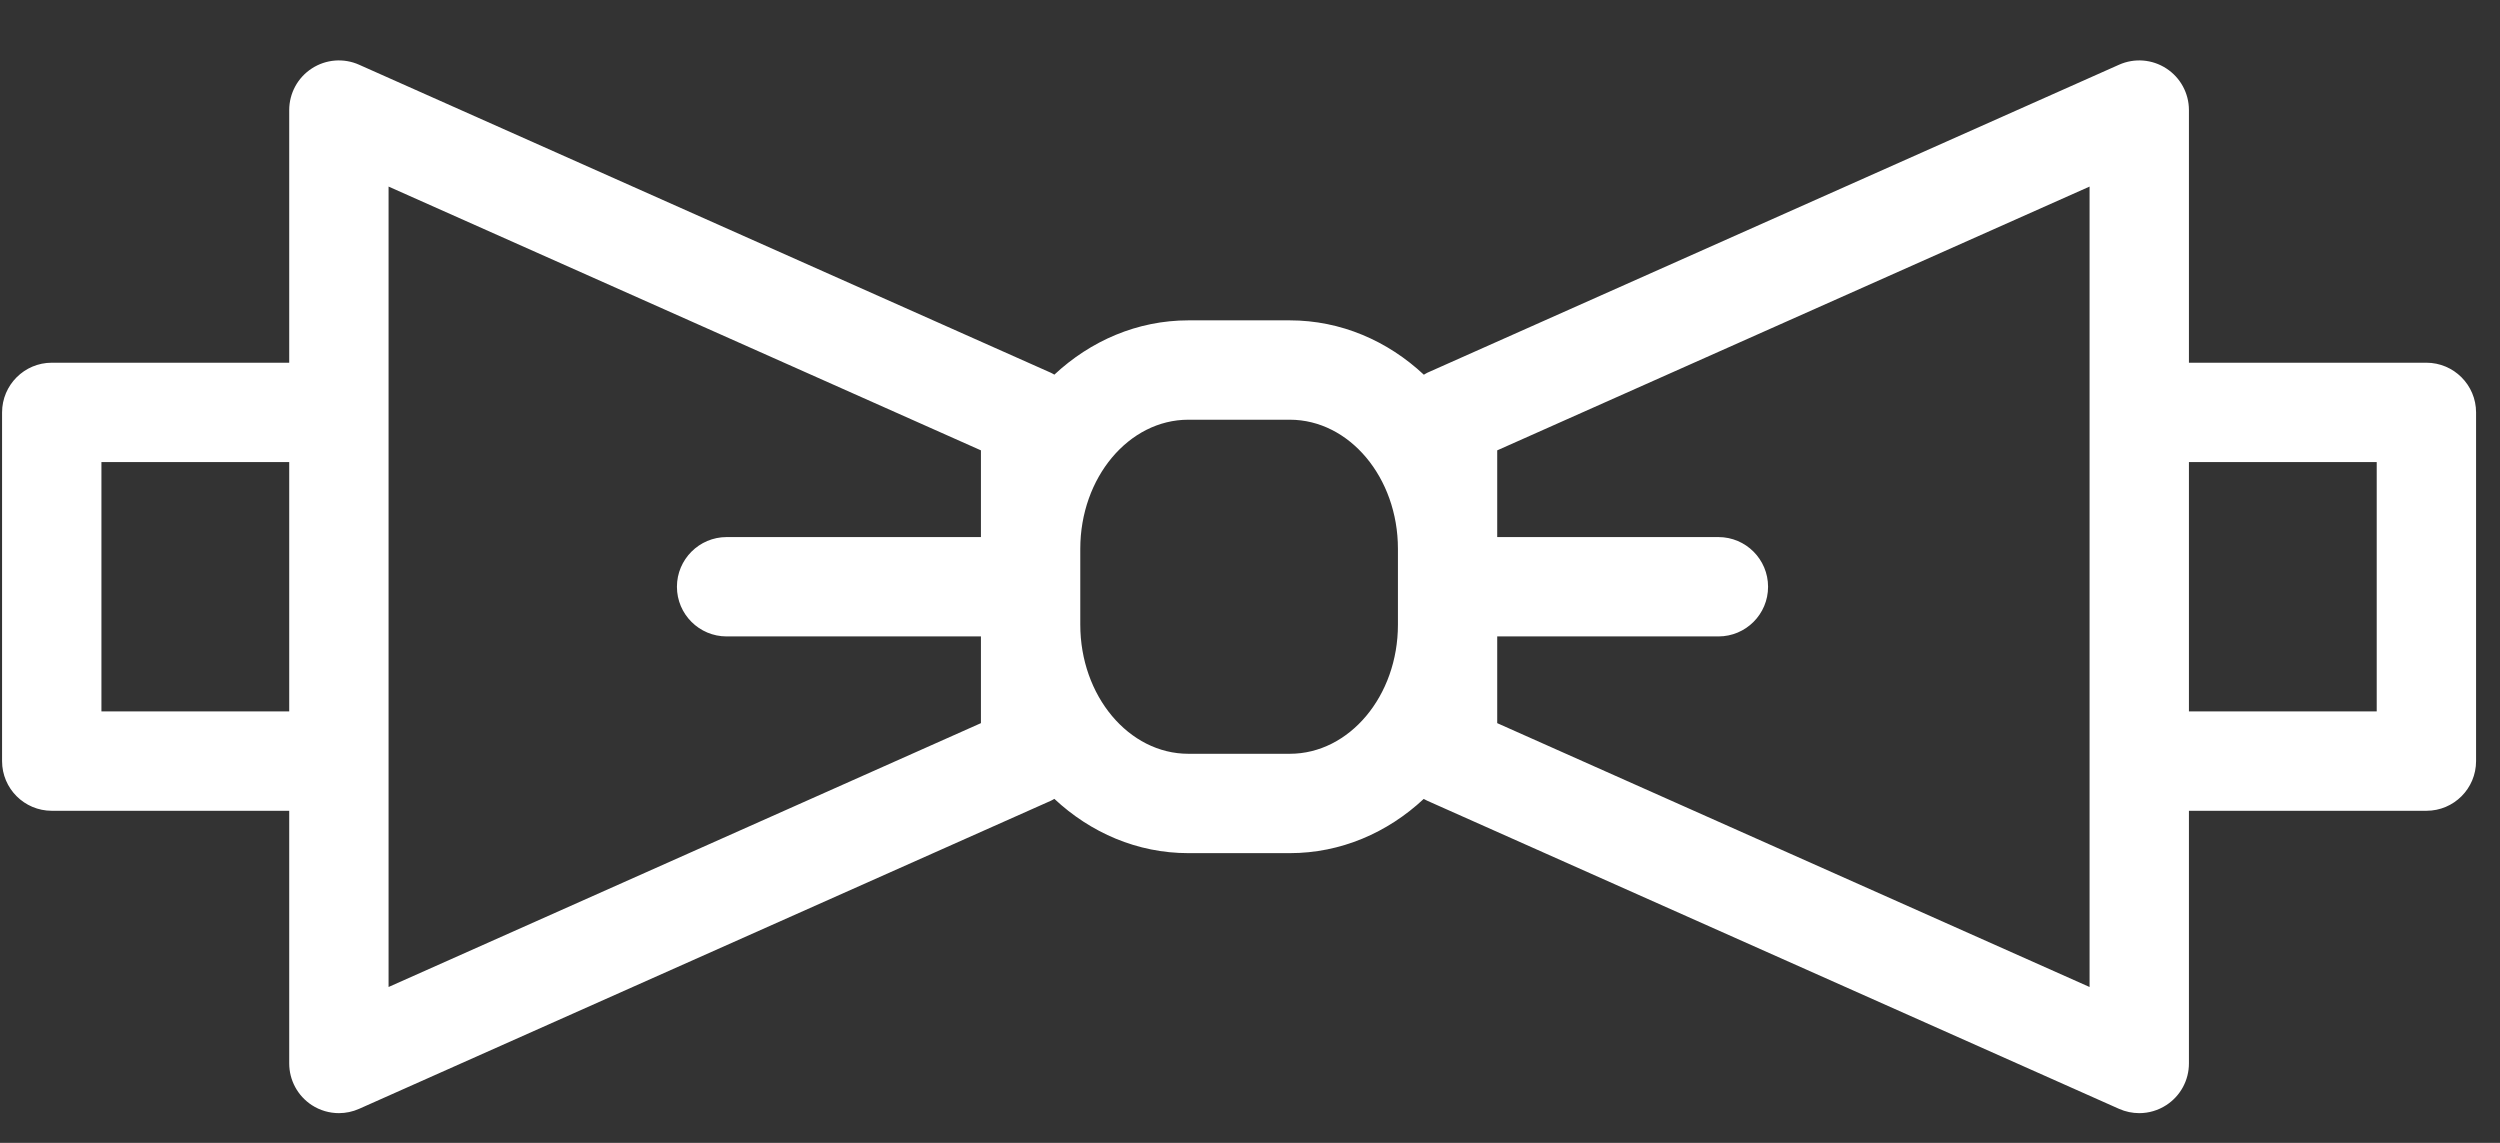
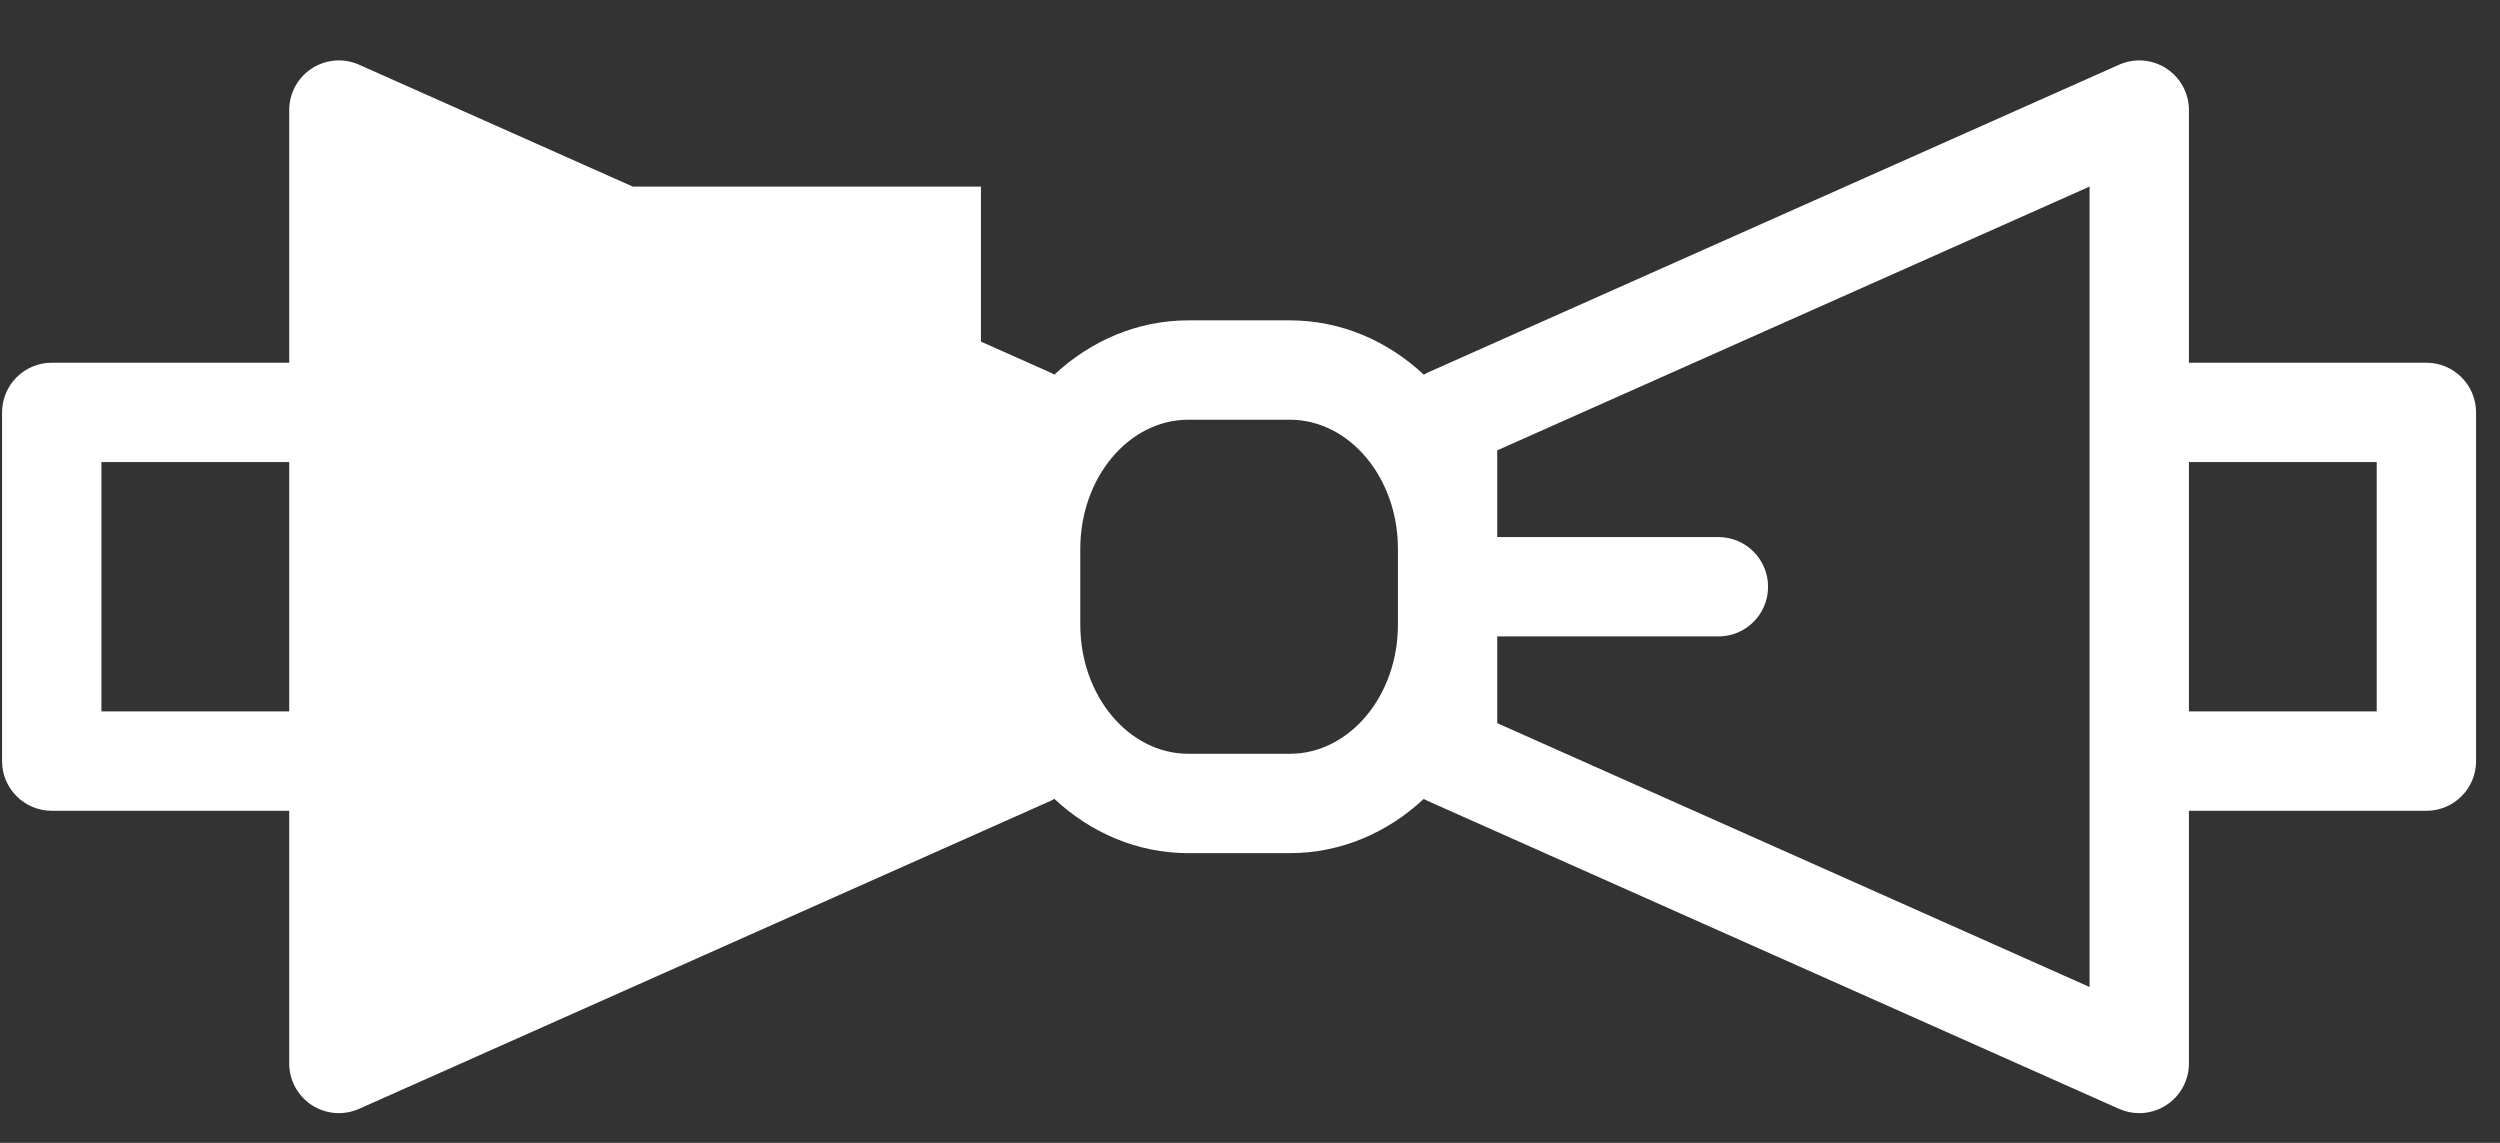
<svg xmlns="http://www.w3.org/2000/svg" width="35" height="16" viewBox="0 0 35 16" fill="none">
  <rect x="0" y="0" width="35" height="16" fill="#333333" stroke="none" />
-   <path d="M33.969 5.078H30.645V1.541C30.645 1.306 30.526 1.086 30.328 0.958C30.131 0.83 29.882 0.81 29.667 0.906L19.983 5.218C19.966 5.226 19.951 5.237 19.934 5.246C19.427 4.772 18.772 4.485 18.057 4.485H16.637C15.923 4.485 15.268 4.772 14.761 5.245C14.745 5.236 14.729 5.226 14.711 5.218L5.027 0.906C4.812 0.81 4.563 0.83 4.366 0.958C4.168 1.086 4.049 1.306 4.049 1.541V5.078H0.725C0.341 5.078 0.029 5.39 0.029 5.774V10.656C0.029 11.04 0.341 11.351 0.725 11.351H4.049V14.888C4.049 15.124 4.168 15.343 4.366 15.472C4.48 15.546 4.612 15.584 4.745 15.584C4.84 15.584 4.937 15.564 5.027 15.524L14.711 11.211C14.729 11.203 14.745 11.193 14.761 11.184C15.268 11.658 15.922 11.944 16.637 11.944H18.057C18.771 11.944 19.426 11.658 19.932 11.185C19.949 11.194 19.965 11.203 19.983 11.211L29.667 15.524C29.757 15.564 29.854 15.584 29.95 15.584C30.082 15.584 30.214 15.546 30.329 15.471C30.526 15.343 30.645 15.124 30.645 14.888V11.351H33.97C34.354 11.351 34.665 11.04 34.665 10.655V5.774C34.665 5.39 34.353 5.078 33.969 5.078ZM4.049 9.96H1.42V6.469H4.049V9.96ZM5.44 2.612L13.733 6.305V7.519H10.173C9.789 7.519 9.477 7.831 9.477 8.215C9.477 8.599 9.789 8.91 10.173 8.91H13.733V10.124L5.44 13.818V2.612ZM19.571 8.746C19.571 9.742 18.892 10.553 18.057 10.553H16.637C15.803 10.553 15.124 9.742 15.124 8.746V7.683C15.124 6.687 15.803 5.876 16.637 5.876H18.057C18.892 5.876 19.571 6.687 19.571 7.683V8.746ZM20.961 8.91H24.058C24.442 8.91 24.753 8.599 24.753 8.215C24.753 7.831 24.442 7.519 24.058 7.519H20.961V6.305L29.254 2.612V13.818L20.961 10.124V8.91ZM33.274 9.96H30.645V6.469H33.274V9.96Z" fill="white" />
+   <path d="M33.969 5.078H30.645V1.541C30.645 1.306 30.526 1.086 30.328 0.958C30.131 0.83 29.882 0.81 29.667 0.906L19.983 5.218C19.966 5.226 19.951 5.237 19.934 5.246C19.427 4.772 18.772 4.485 18.057 4.485H16.637C15.923 4.485 15.268 4.772 14.761 5.245C14.745 5.236 14.729 5.226 14.711 5.218L5.027 0.906C4.812 0.81 4.563 0.83 4.366 0.958C4.168 1.086 4.049 1.306 4.049 1.541V5.078H0.725C0.341 5.078 0.029 5.39 0.029 5.774V10.656C0.029 11.04 0.341 11.351 0.725 11.351H4.049V14.888C4.049 15.124 4.168 15.343 4.366 15.472C4.48 15.546 4.612 15.584 4.745 15.584C4.84 15.584 4.937 15.564 5.027 15.524L14.711 11.211C14.729 11.203 14.745 11.193 14.761 11.184C15.268 11.658 15.922 11.944 16.637 11.944H18.057C18.771 11.944 19.426 11.658 19.932 11.185C19.949 11.194 19.965 11.203 19.983 11.211L29.667 15.524C29.757 15.564 29.854 15.584 29.95 15.584C30.082 15.584 30.214 15.546 30.329 15.471C30.526 15.343 30.645 15.124 30.645 14.888V11.351H33.97C34.354 11.351 34.665 11.04 34.665 10.655V5.774C34.665 5.39 34.353 5.078 33.969 5.078ZM4.049 9.96H1.42V6.469H4.049V9.96ZM5.44 2.612L13.733 6.305V7.519H10.173C9.789 7.519 9.477 7.831 9.477 8.215C9.477 8.599 9.789 8.91 10.173 8.91H13.733V10.124V2.612ZM19.571 8.746C19.571 9.742 18.892 10.553 18.057 10.553H16.637C15.803 10.553 15.124 9.742 15.124 8.746V7.683C15.124 6.687 15.803 5.876 16.637 5.876H18.057C18.892 5.876 19.571 6.687 19.571 7.683V8.746ZM20.961 8.91H24.058C24.442 8.91 24.753 8.599 24.753 8.215C24.753 7.831 24.442 7.519 24.058 7.519H20.961V6.305L29.254 2.612V13.818L20.961 10.124V8.91ZM33.274 9.96H30.645V6.469H33.274V9.96Z" fill="white" />
</svg>